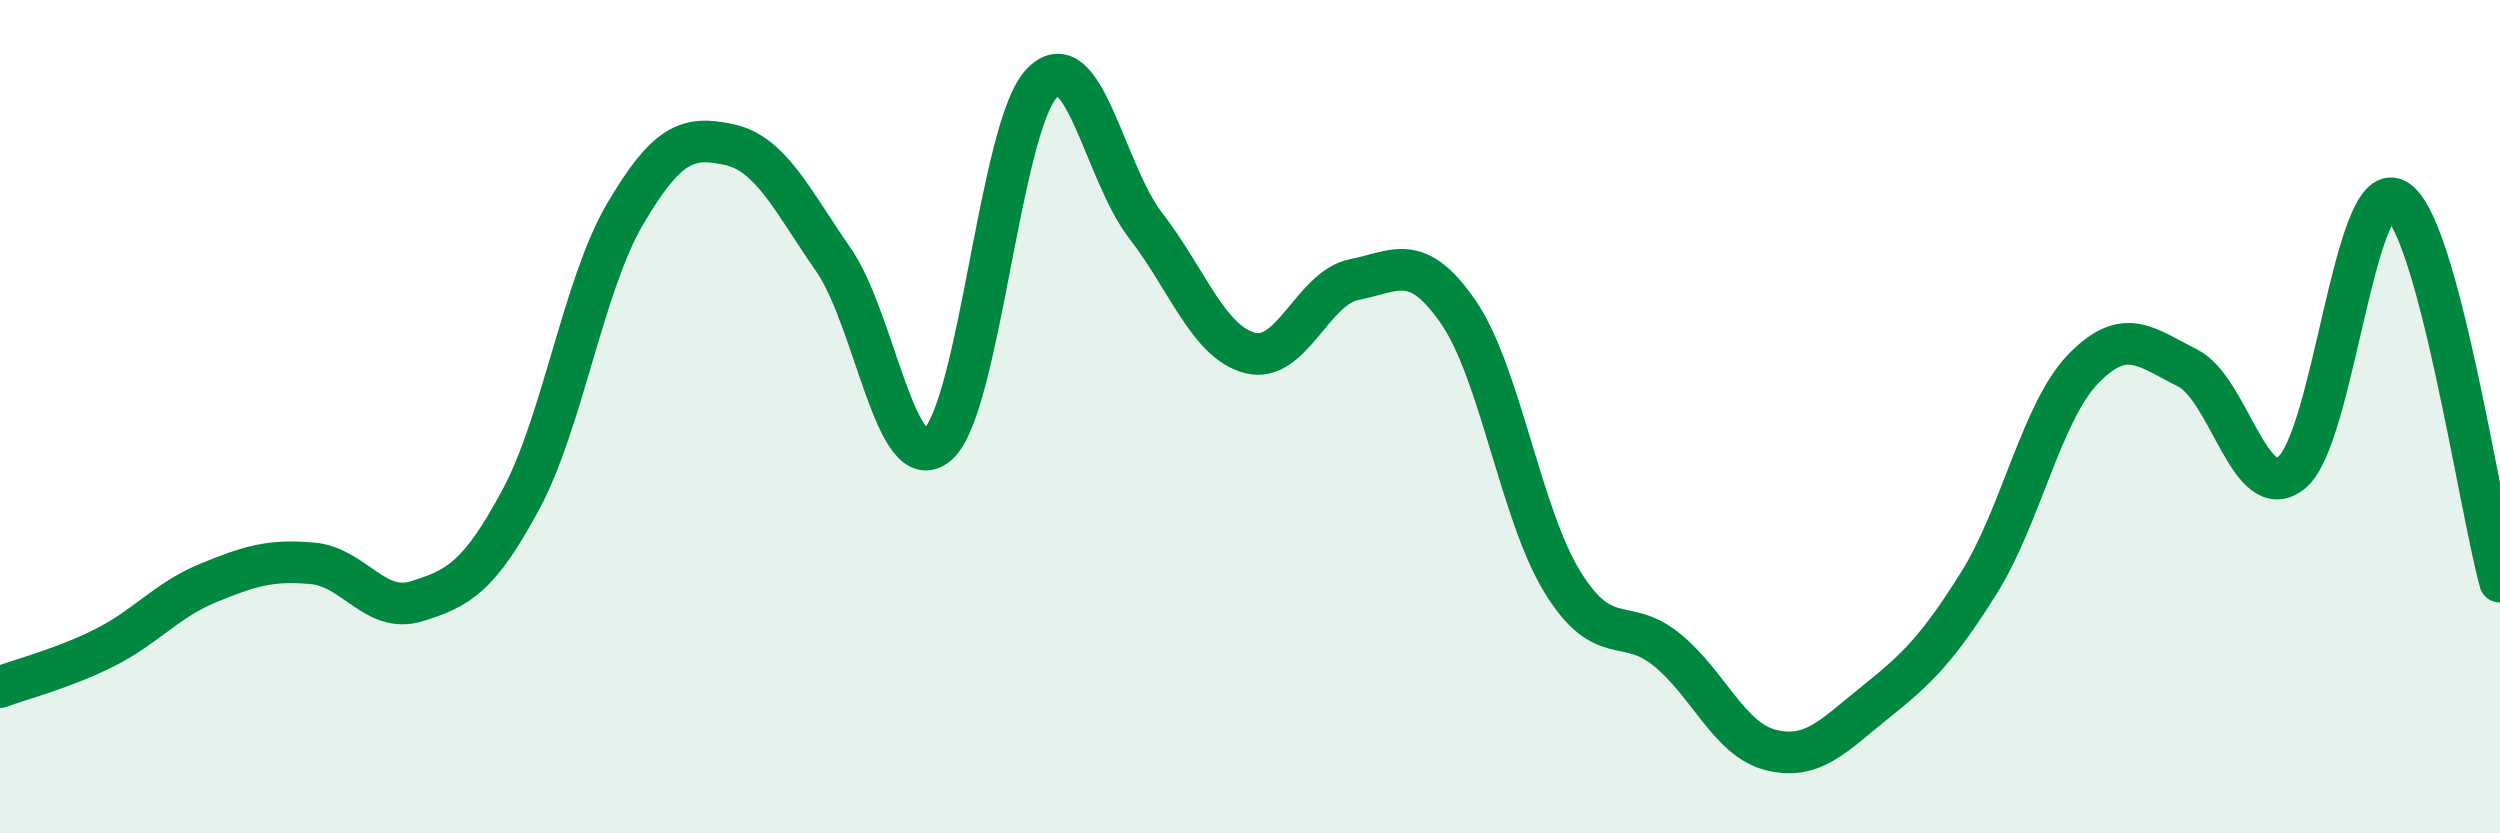
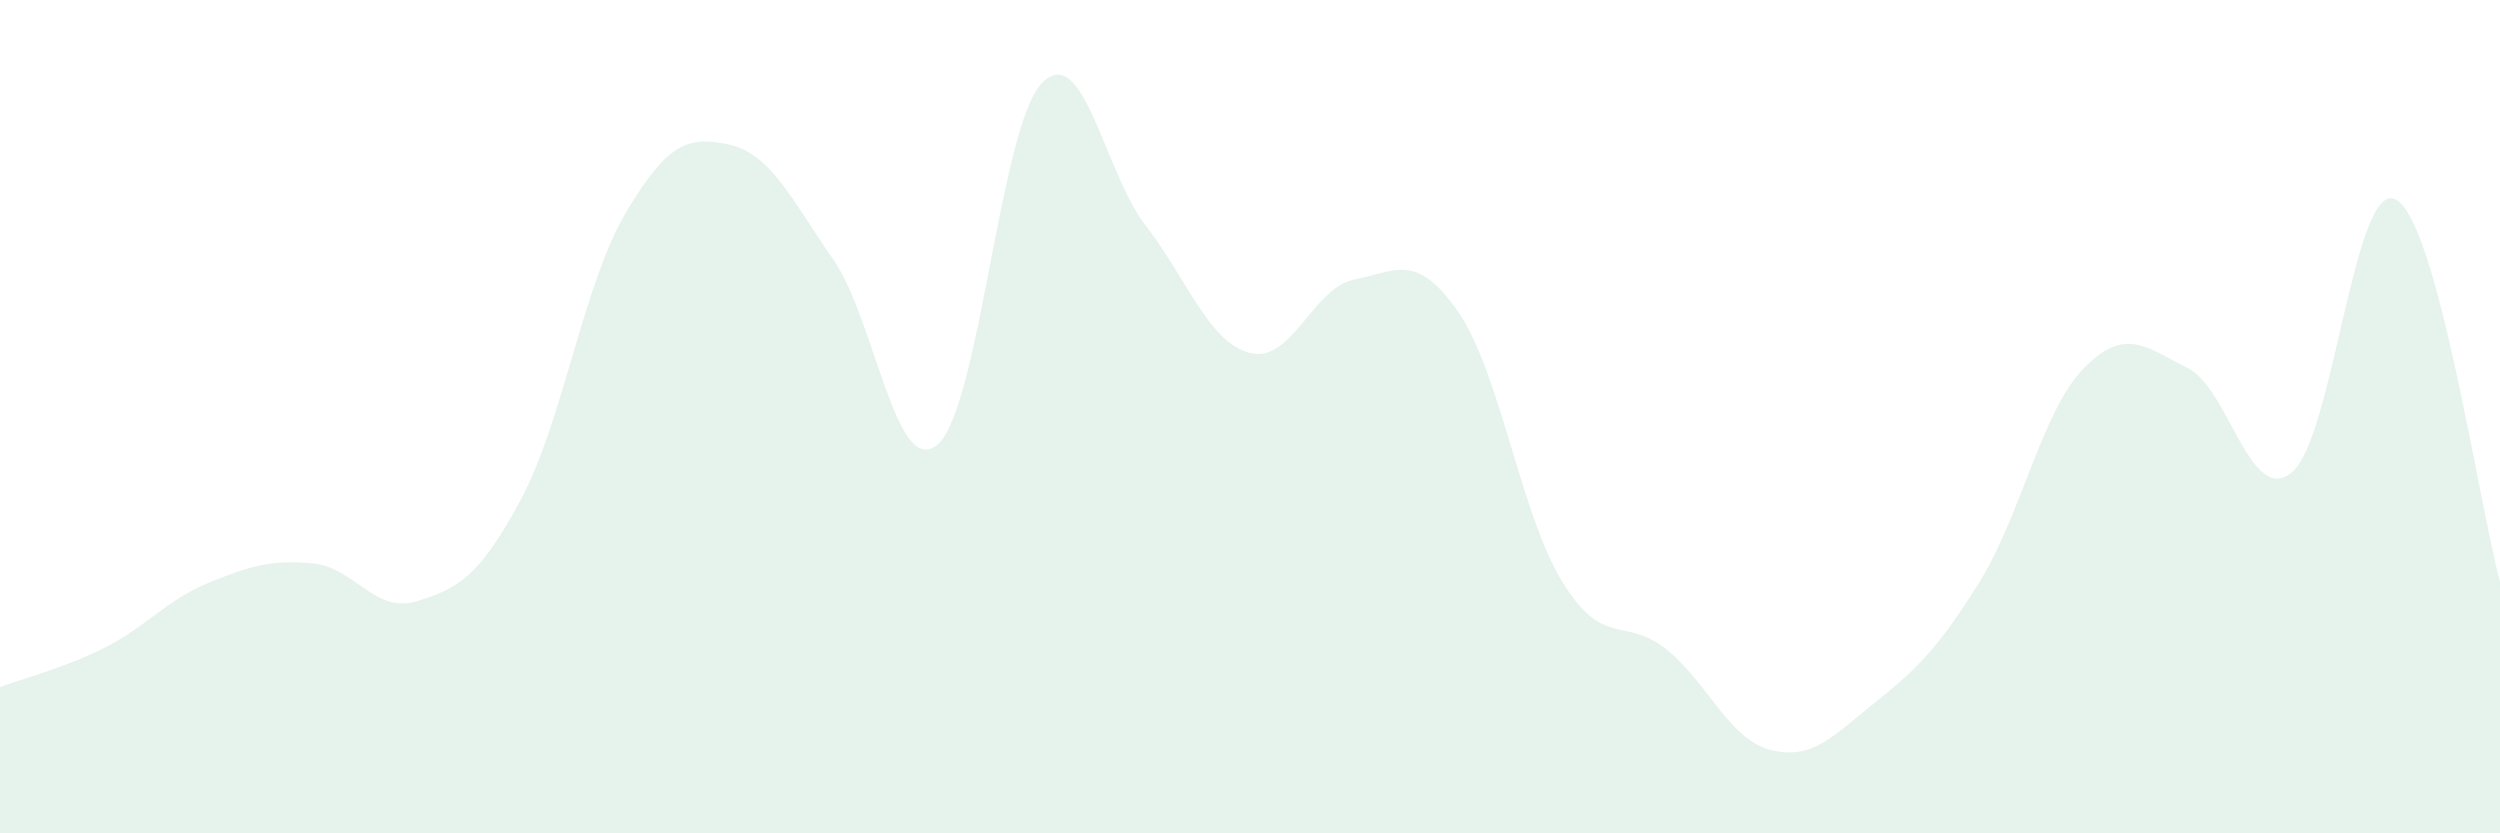
<svg xmlns="http://www.w3.org/2000/svg" width="60" height="20" viewBox="0 0 60 20">
  <path d="M 0,16.49 C 0.5,16.3 1.5,16.05 2.5,15.55 C 3.5,15.05 4,14.4 5,13.99 C 6,13.58 6.5,13.43 7.5,13.52 C 8.5,13.61 9,14.74 10,14.43 C 11,14.12 11.5,13.85 12.5,11.99 C 13.5,10.13 14,6.84 15,5.14 C 16,3.44 16.5,3.25 17.5,3.47 C 18.5,3.69 19,4.79 20,6.23 C 21,7.67 21.5,11.52 22.5,10.67 C 23.5,9.82 24,3.05 25,2 C 26,0.95 26.5,4.13 27.5,5.42 C 28.5,6.71 29,8.21 30,8.47 C 31,8.73 31.5,6.91 32.5,6.71 C 33.5,6.51 34,6.04 35,7.49 C 36,8.94 36.5,12.35 37.5,13.97 C 38.5,15.59 39,14.78 40,15.59 C 41,16.4 41.5,17.75 42.5,18 C 43.5,18.25 44,17.66 45,16.86 C 46,16.06 46.5,15.58 47.5,13.98 C 48.5,12.38 49,9.88 50,8.85 C 51,7.82 51.5,8.33 52.5,8.83 C 53.5,9.33 54,12.15 55,11.34 C 56,10.53 56.5,4.27 57.5,4.79 C 58.5,5.31 59.5,12.13 60,13.96L60 20L0 20Z" fill="#008740" opacity="0.1" stroke-linecap="round" stroke-linejoin="round" />
-   <path d="M 0,16.49 C 0.5,16.3 1.5,16.05 2.5,15.55 C 3.5,15.05 4,14.4 5,13.99 C 6,13.58 6.5,13.43 7.5,13.52 C 8.5,13.61 9,14.74 10,14.43 C 11,14.12 11.5,13.85 12.5,11.99 C 13.5,10.13 14,6.84 15,5.14 C 16,3.44 16.5,3.25 17.5,3.47 C 18.5,3.69 19,4.79 20,6.23 C 21,7.67 21.5,11.52 22.5,10.67 C 23.5,9.82 24,3.05 25,2 C 26,0.95 26.5,4.13 27.5,5.42 C 28.5,6.71 29,8.21 30,8.47 C 31,8.73 31.5,6.91 32.5,6.71 C 33.5,6.51 34,6.04 35,7.49 C 36,8.94 36.5,12.35 37.5,13.97 C 38.5,15.59 39,14.78 40,15.59 C 41,16.4 41.5,17.75 42.5,18 C 43.5,18.25 44,17.66 45,16.86 C 46,16.06 46.5,15.58 47.5,13.98 C 48.5,12.38 49,9.88 50,8.85 C 51,7.82 51.5,8.33 52.5,8.83 C 53.5,9.33 54,12.15 55,11.34 C 56,10.53 56.5,4.27 57.5,4.79 C 58.5,5.31 59.5,12.13 60,13.96" stroke="#008740" stroke-width="1" fill="none" stroke-linecap="round" stroke-linejoin="round" />
</svg>